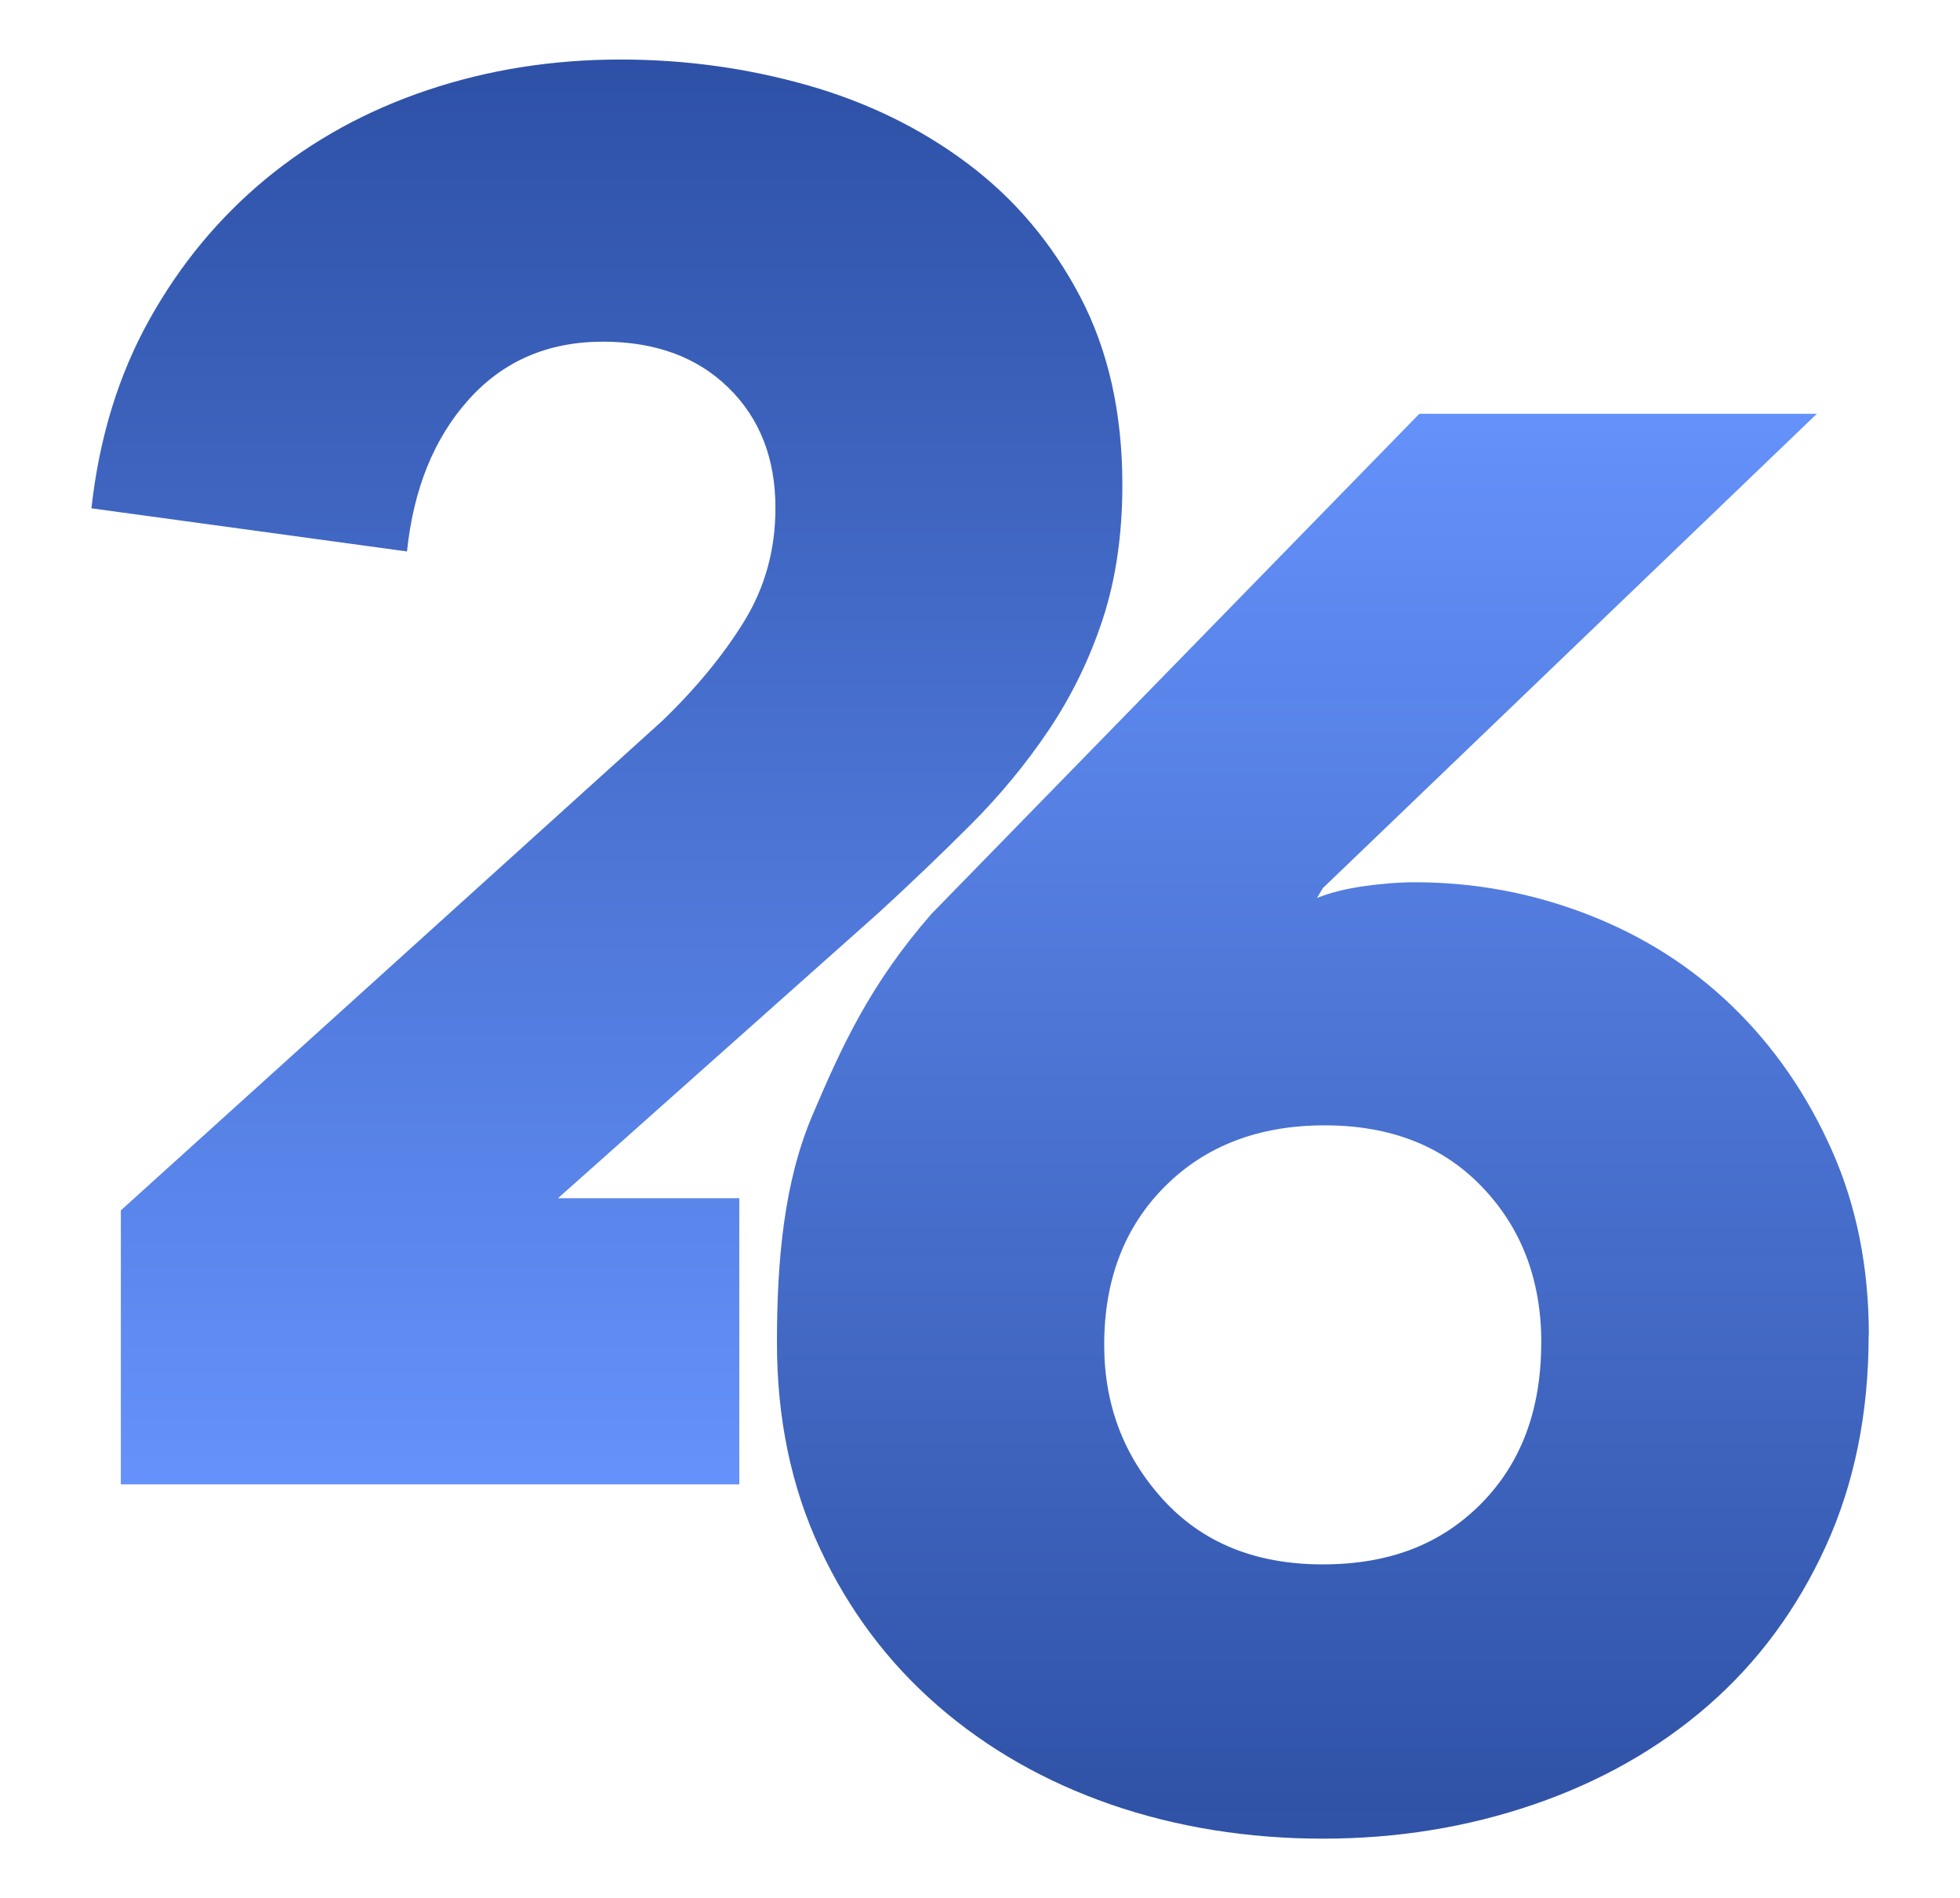
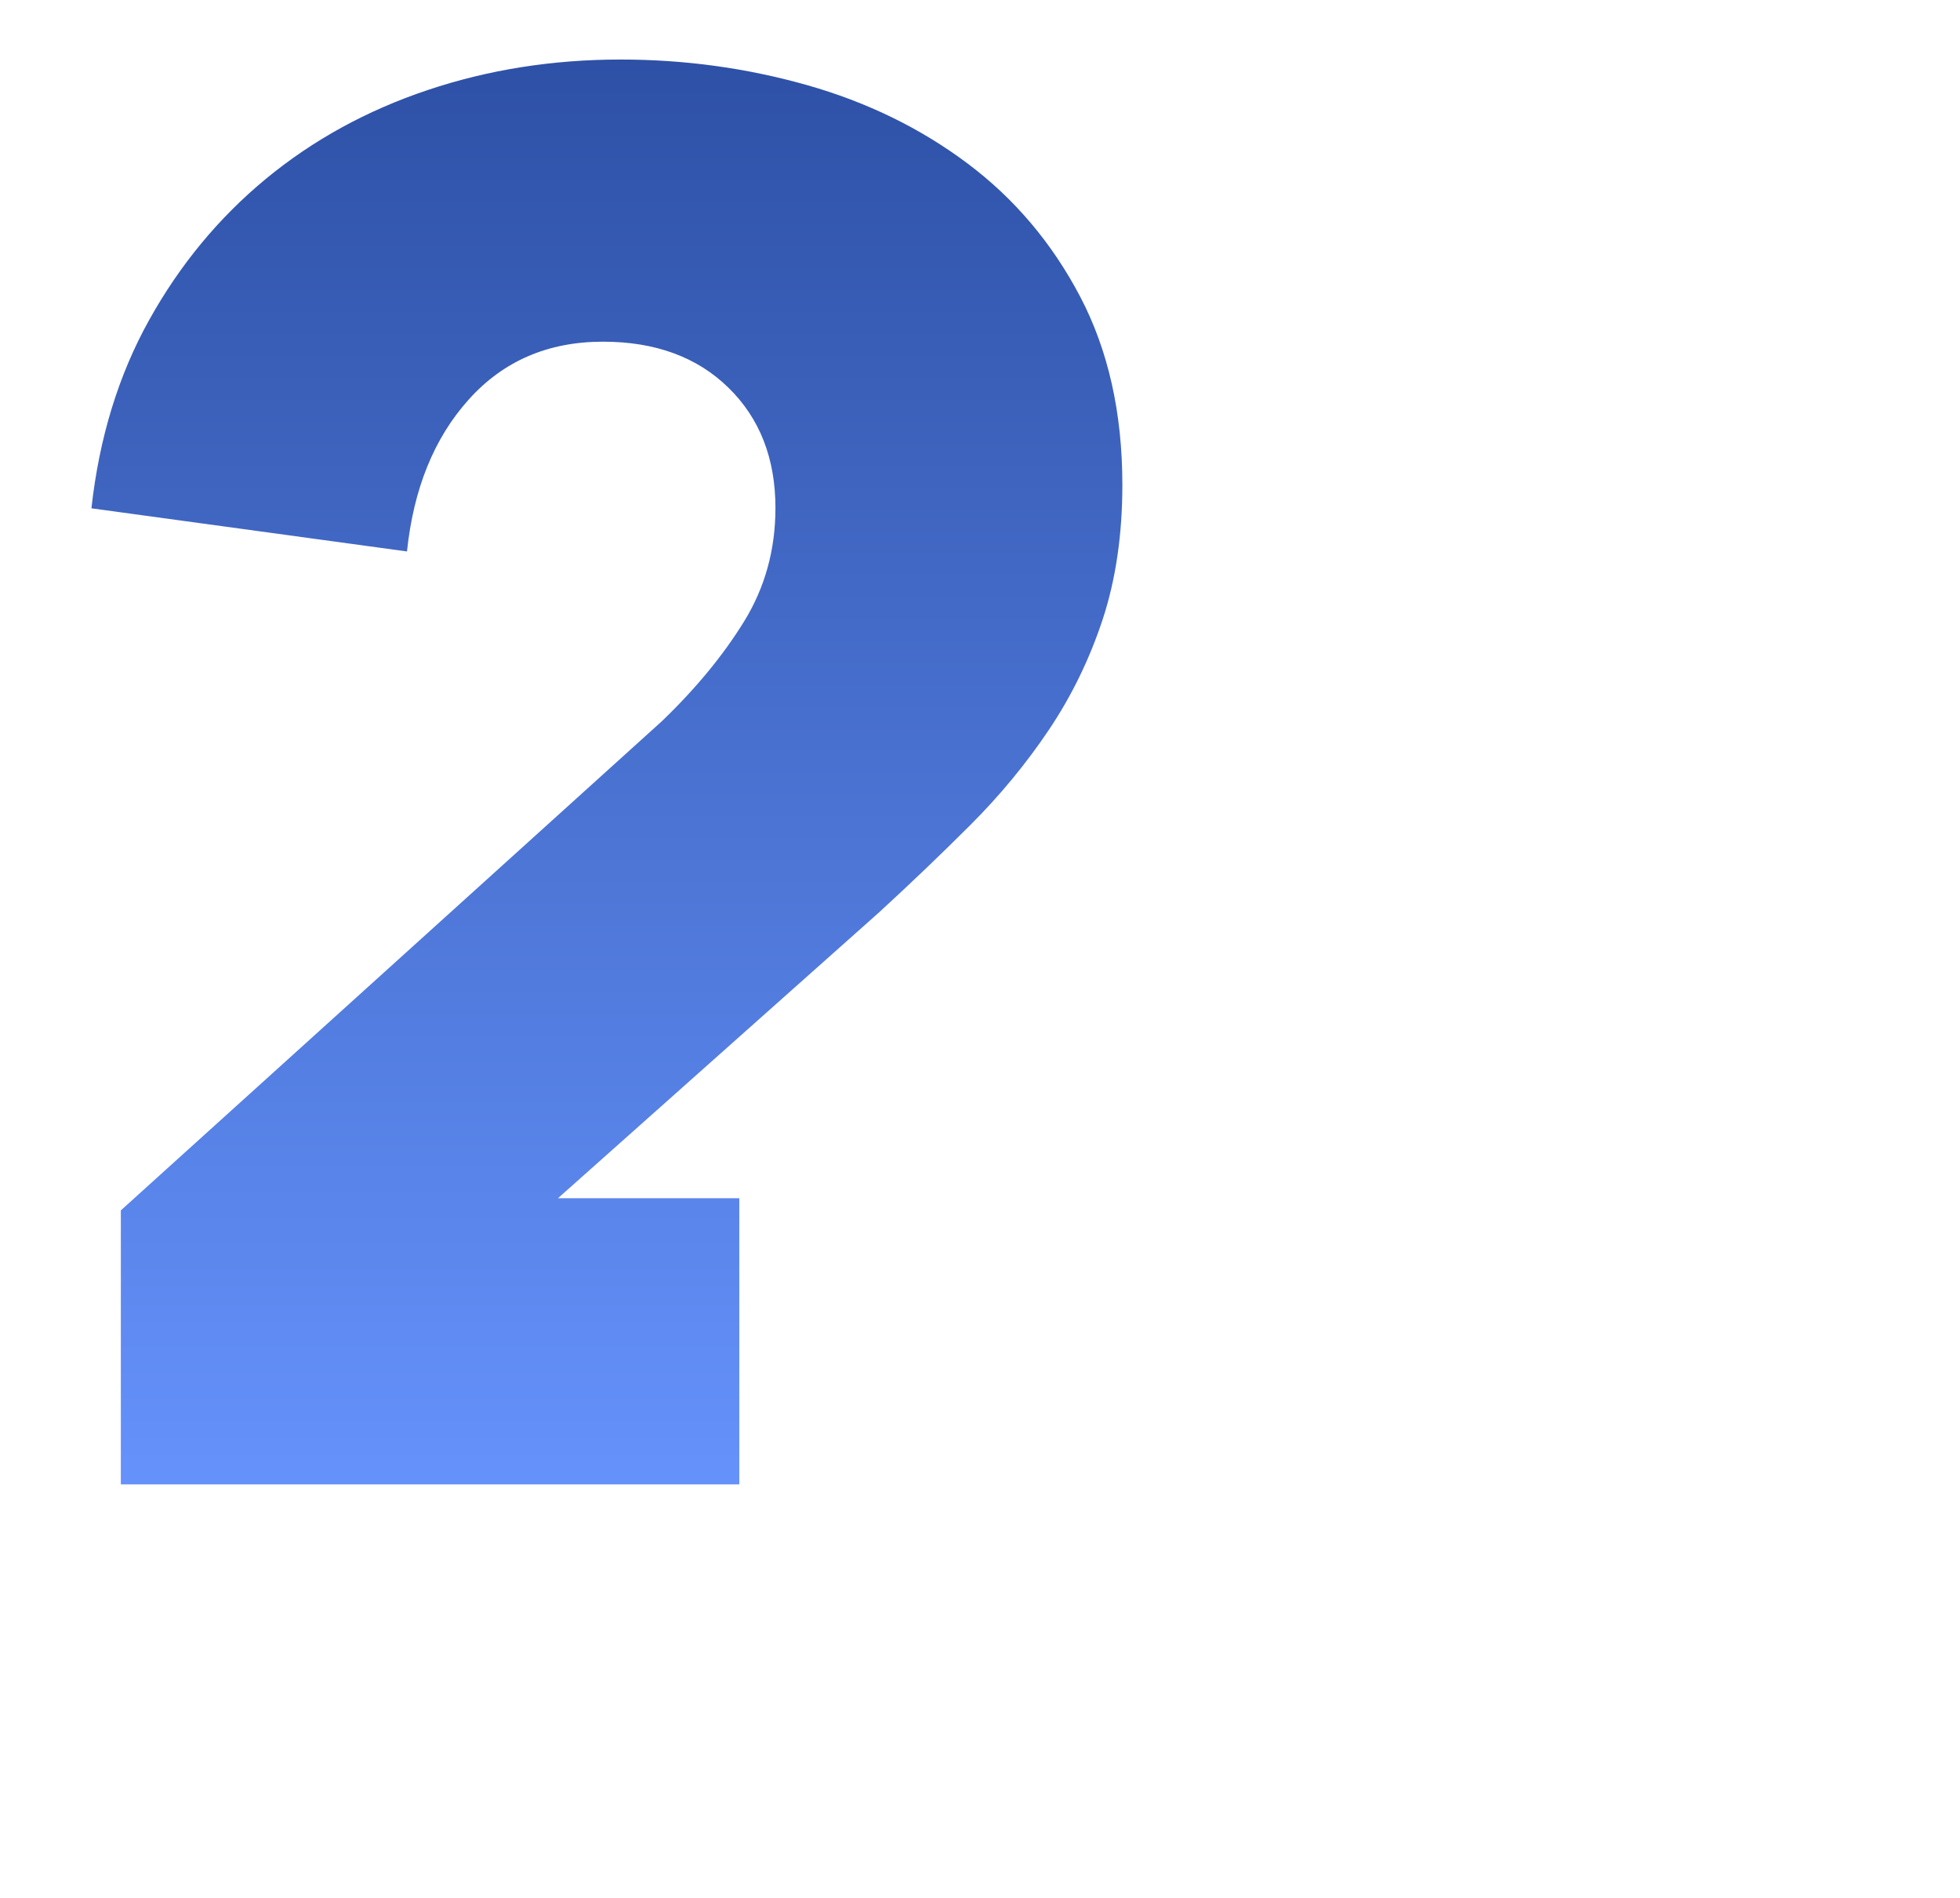
<svg xmlns="http://www.w3.org/2000/svg" id="Layer_1" data-name="Layer 1" width="221.24" height="214.26" viewBox="0 0 221.24 214.26">
  <defs>
    <style> .cls-1 { fill: none; } .cls-2 { fill: url(#linear-gradient); } .cls-3 { clip-path: url(#clippath); } .cls-4 { clip-path: url(#clippath-1); } .cls-5 { fill: url(#linear-gradient-2); } </style>
    <clipPath id="clippath">
-       <path class="cls-1" d="M210.93,150.7c0,8.85-1.62,16.81-4.86,23.89-3.24,7.08-7.66,13.05-13.25,17.92-5.59,4.87-12.15,8.59-19.66,11.17s-15.46,3.87-23.85,3.87-16.53-1.29-23.96-3.87-13.95-6.31-19.54-11.17c-5.59-4.87-10.01-10.76-13.25-17.7-3.24-6.93-4.86-14.67-4.86-23.23,0-9.29,.78-18.15,4.03-25.75,3.24-7.59,6.43-14.69,13.44-22.7l55.04-56.42h44.87l-55.76,53.54-.66,1.11c1.47-.59,3.24-1.03,5.3-1.33,2.06-.29,3.98-.44,5.74-.44,6.77,0,13.29,1.22,19.55,3.65,6.26,2.43,11.7,5.9,16.34,10.4,4.64,4.5,8.36,9.88,11.16,16.15,2.8,6.27,4.2,13.24,4.2,20.91Zm-36.95,.89c0-7.08-2.22-12.94-6.67-17.59-4.44-4.65-10.37-6.97-17.78-6.97s-13.41,2.29-18,6.86c-4.59,4.57-6.89,10.55-6.89,17.92,0,6.79,2.22,12.61,6.66,17.48,4.45,4.87,10.45,7.3,18,7.3s13.37-2.29,17.89-6.86c4.52-4.57,6.78-10.62,6.78-18.14Z" />
-     </clipPath>
+       </clipPath>
    <linearGradient id="linear-gradient" x1="149.31" y1="207.76" x2="149.31" y2="47.68" gradientTransform="matrix(1, 0, 0, 1, 0, 0)" gradientUnits="userSpaceOnUse">
      <stop offset="0" stop-color="#2d50a5" stop-opacity=".99" />
      <stop offset="1" stop-color="#6491fa" />
    </linearGradient>
    <clipPath id="clippath-1">
      <path class="cls-1" d="M13.64,167.55v-30.92l61.06-55.21c3.83-3.68,6.93-7.44,9.29-11.27,2.36-3.83,3.54-8.1,3.54-12.81,0-5.59-1.77-10.12-5.31-13.58-3.54-3.46-8.26-5.19-14.16-5.19-6.19,0-11.25,2.18-15.15,6.53-3.91,4.35-6.23,10.07-6.97,17.15l-35.62-4.87c.88-7.96,3.06-15.06,6.53-21.28,3.46-6.22,7.85-11.52,13.16-15.91,5.31-4.38,11.39-7.72,18.25-10.02,6.86-2.3,14.12-3.45,21.79-3.45,7.22,0,14.23,.96,21.02,2.88,6.78,1.92,12.83,4.87,18.14,8.85,5.31,3.98,9.55,9,12.72,15.04,3.17,6.05,4.76,13.13,4.76,21.24,0,5.61-.74,10.66-2.21,15.15-1.48,4.5-3.51,8.67-6.08,12.5-2.58,3.84-5.53,7.41-8.85,10.73s-6.75,6.6-10.29,9.85l-36.28,32.3h20.47v32.3H13.64Z" />
    </clipPath>
    <linearGradient id="linear-gradient-2" x1="68.5" y1="4.26" x2="68.5" y2="165.21" gradientTransform="matrix(1, 0, 0, 1, 0, 0)" gradientUnits="userSpaceOnUse">
      <stop offset="0" stop-color="#2d50a5" />
      <stop offset="1" stop-color="#6491fa" />
    </linearGradient>
  </defs>
  <g class="cls-3">
-     <rect class="cls-2" x="83.14" y="44.82" width="132.35" height="165.36" />
-   </g>
+     </g>
  <g class="cls-4">
    <rect class="cls-5" x="6.22" y="2.1" width="124.56" height="167.77" />
  </g>
</svg>